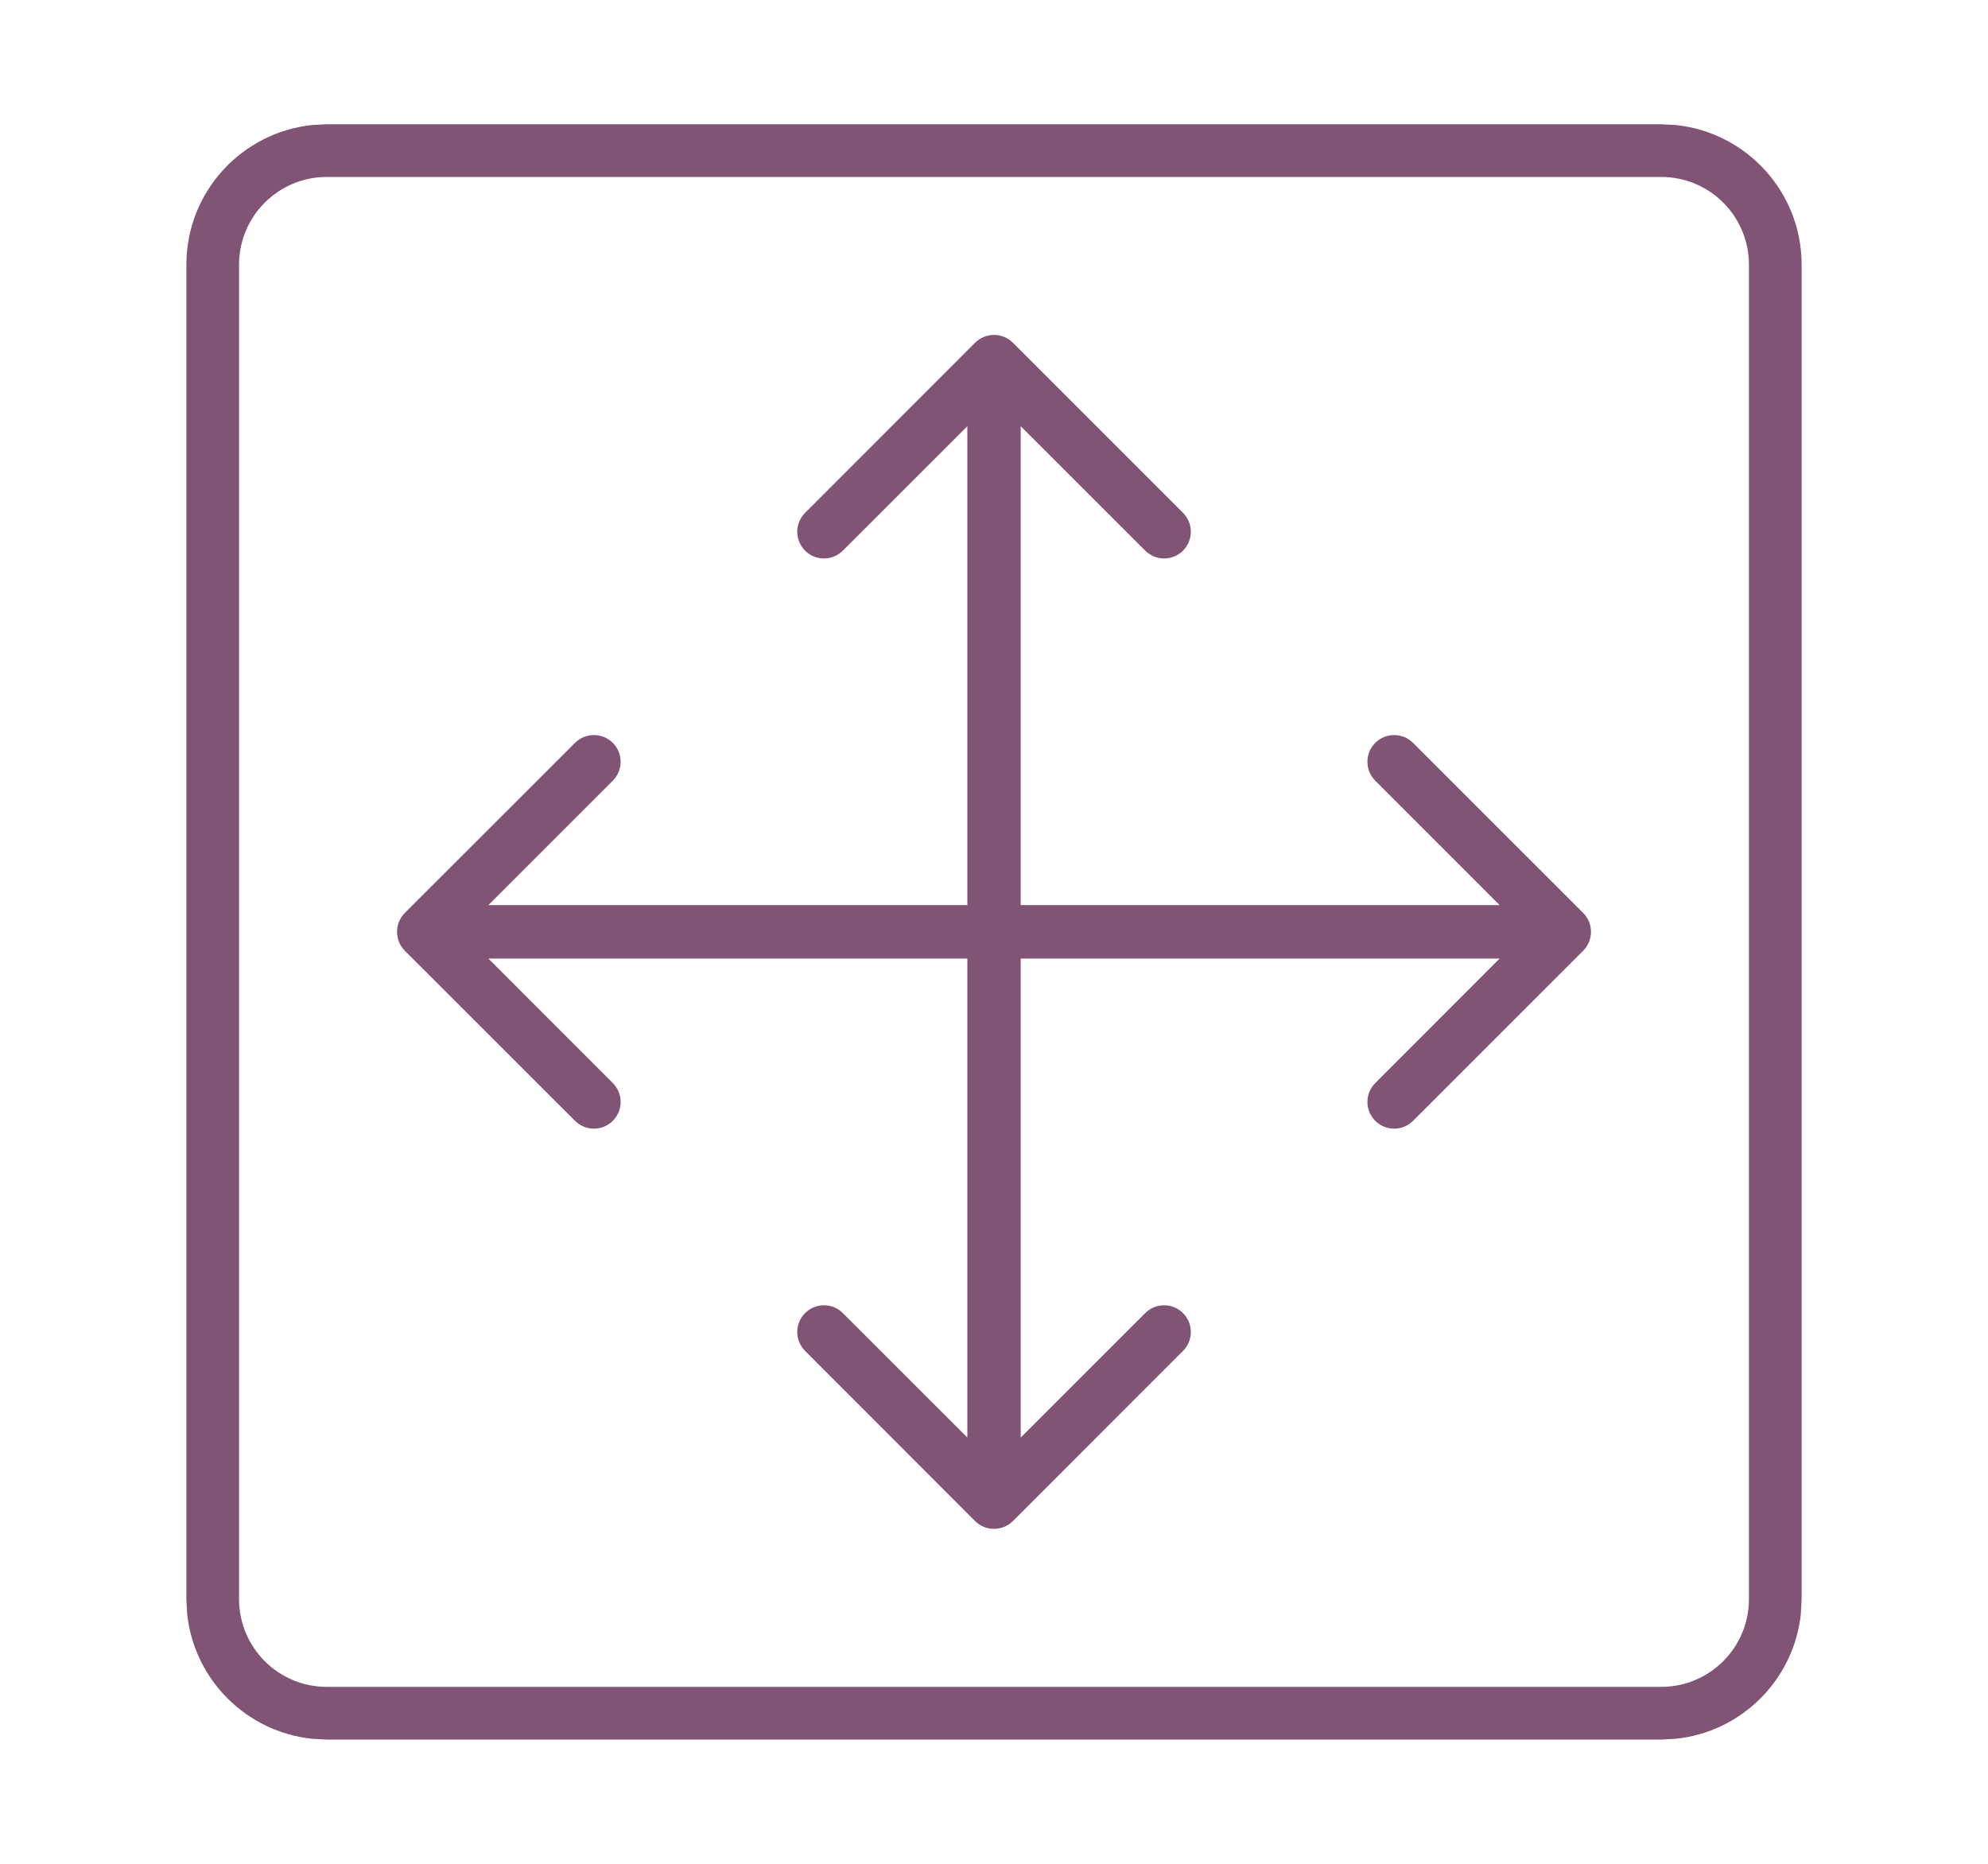
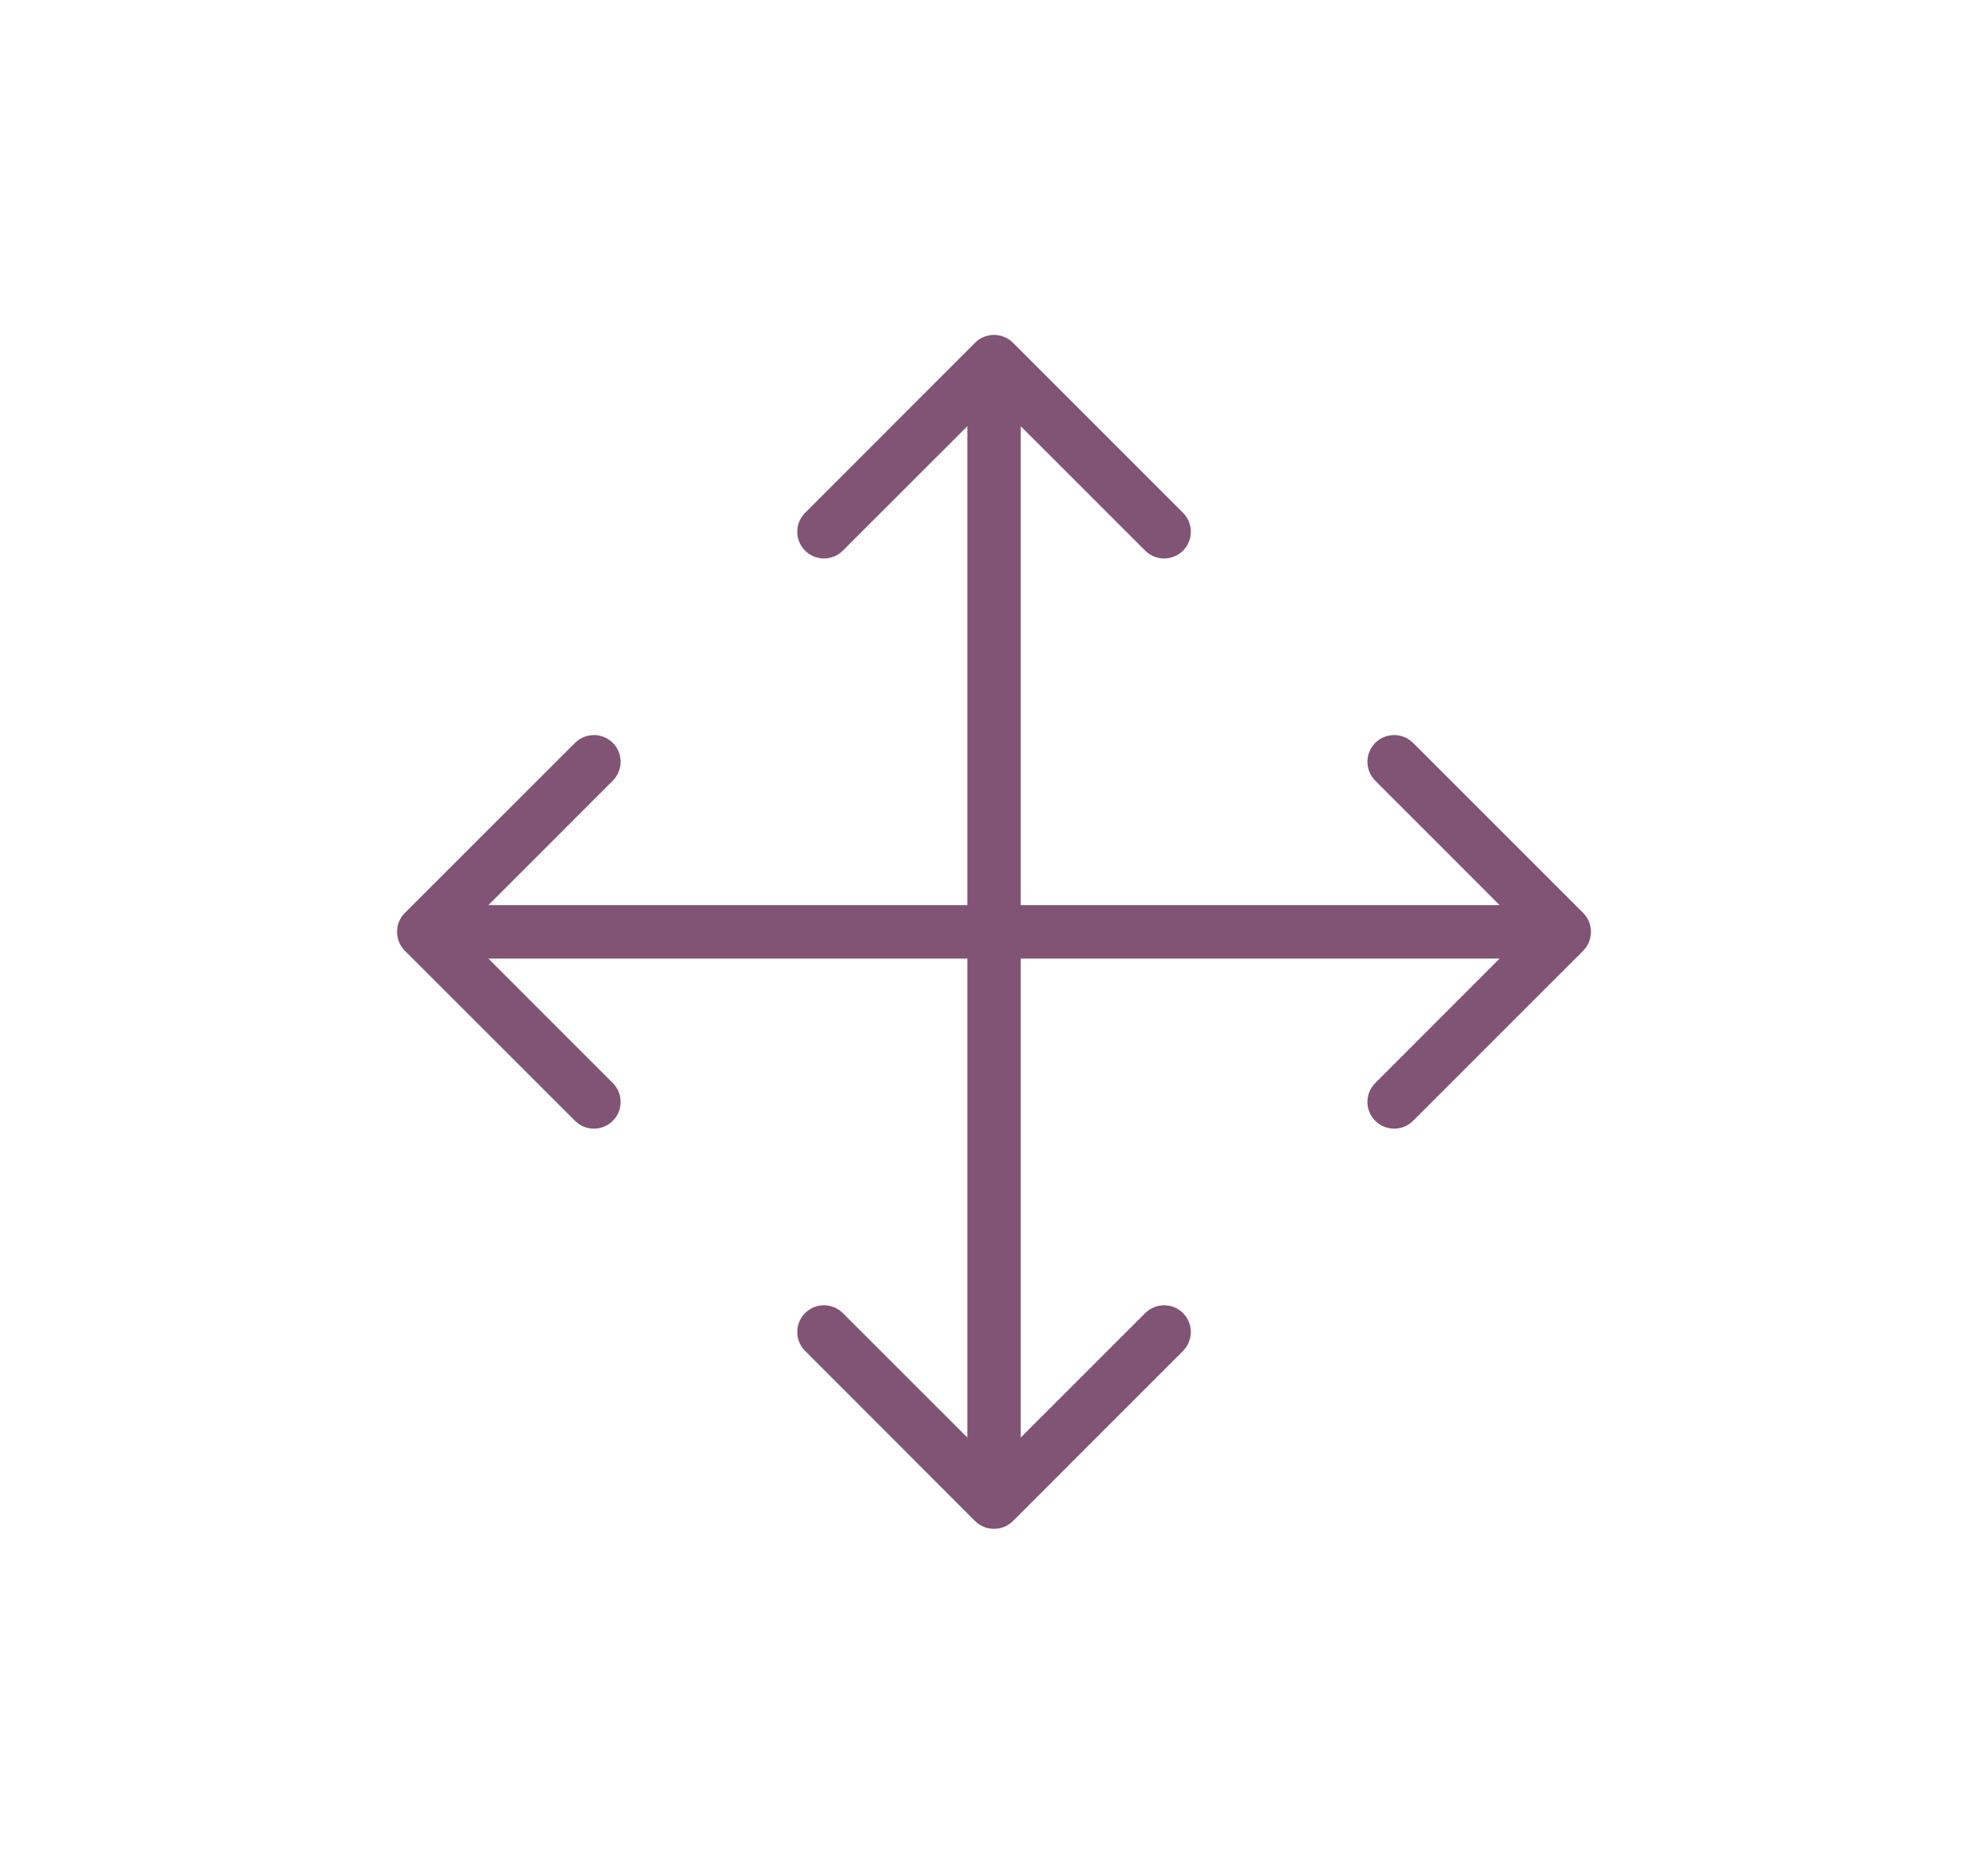
<svg xmlns="http://www.w3.org/2000/svg" width="32" height="30" viewBox="0 0 32 30" fill="none">
  <path d="M15.695 5.517C15.863 5.349 16.137 5.349 16.305 5.517L19.043 8.255C19.21 8.423 19.21 8.695 19.043 8.863C18.875 9.031 18.602 9.031 18.434 8.863L16.43 6.86V14.569H24.139L22.137 12.566C21.969 12.398 21.969 12.126 22.137 11.957C22.305 11.79 22.577 11.79 22.745 11.957L25.483 14.694C25.651 14.862 25.651 15.136 25.483 15.304L22.745 18.041C22.577 18.209 22.305 18.209 22.137 18.041C21.969 17.873 21.969 17.601 22.137 17.433L24.139 15.429H16.43V23.139L18.434 21.136C18.602 20.968 18.875 20.968 19.043 21.136C19.21 21.304 19.21 21.576 19.043 21.744L16.305 24.483C16.137 24.65 15.863 24.651 15.695 24.483L12.959 21.744C12.791 21.576 12.791 21.304 12.959 21.136C13.127 20.968 13.399 20.968 13.567 21.136L15.571 23.139V15.429H7.861L9.864 17.433C10.032 17.601 10.032 17.873 9.864 18.041C9.696 18.209 9.424 18.209 9.256 18.041L6.517 15.304C6.35 15.136 6.349 14.862 6.517 14.694L9.256 11.957C9.424 11.79 9.696 11.79 9.864 11.957C10.032 12.126 10.032 12.398 9.864 12.566L7.861 14.569H15.571V6.86L13.567 8.863C13.399 9.031 13.127 9.031 12.959 8.863C12.791 8.695 12.791 8.423 12.959 8.255L15.695 5.517Z" fill="#815374" />
-   <path fill-rule="evenodd" clip-rule="evenodd" d="M26.97 2.012C28.11 2.128 29 3.09 29 4.261V25.739L28.988 25.97C28.88 27.034 28.034 27.88 26.97 27.988L26.739 28H5.261L5.03 27.988C3.966 27.88 3.12 27.034 3.012 25.97L3 25.739V4.261C3 3.09 3.89 2.128 5.03 2.012L5.261 2H26.739L26.97 2.012ZM5.261 2.848C4.48 2.848 3.848 3.48 3.848 4.261V25.739C3.848 26.52 4.48 27.152 5.261 27.152H26.739C27.52 27.152 28.152 26.52 28.152 25.739V4.261C28.152 3.48 27.52 2.848 26.739 2.848H5.261Z" fill="#815374" />
</svg>